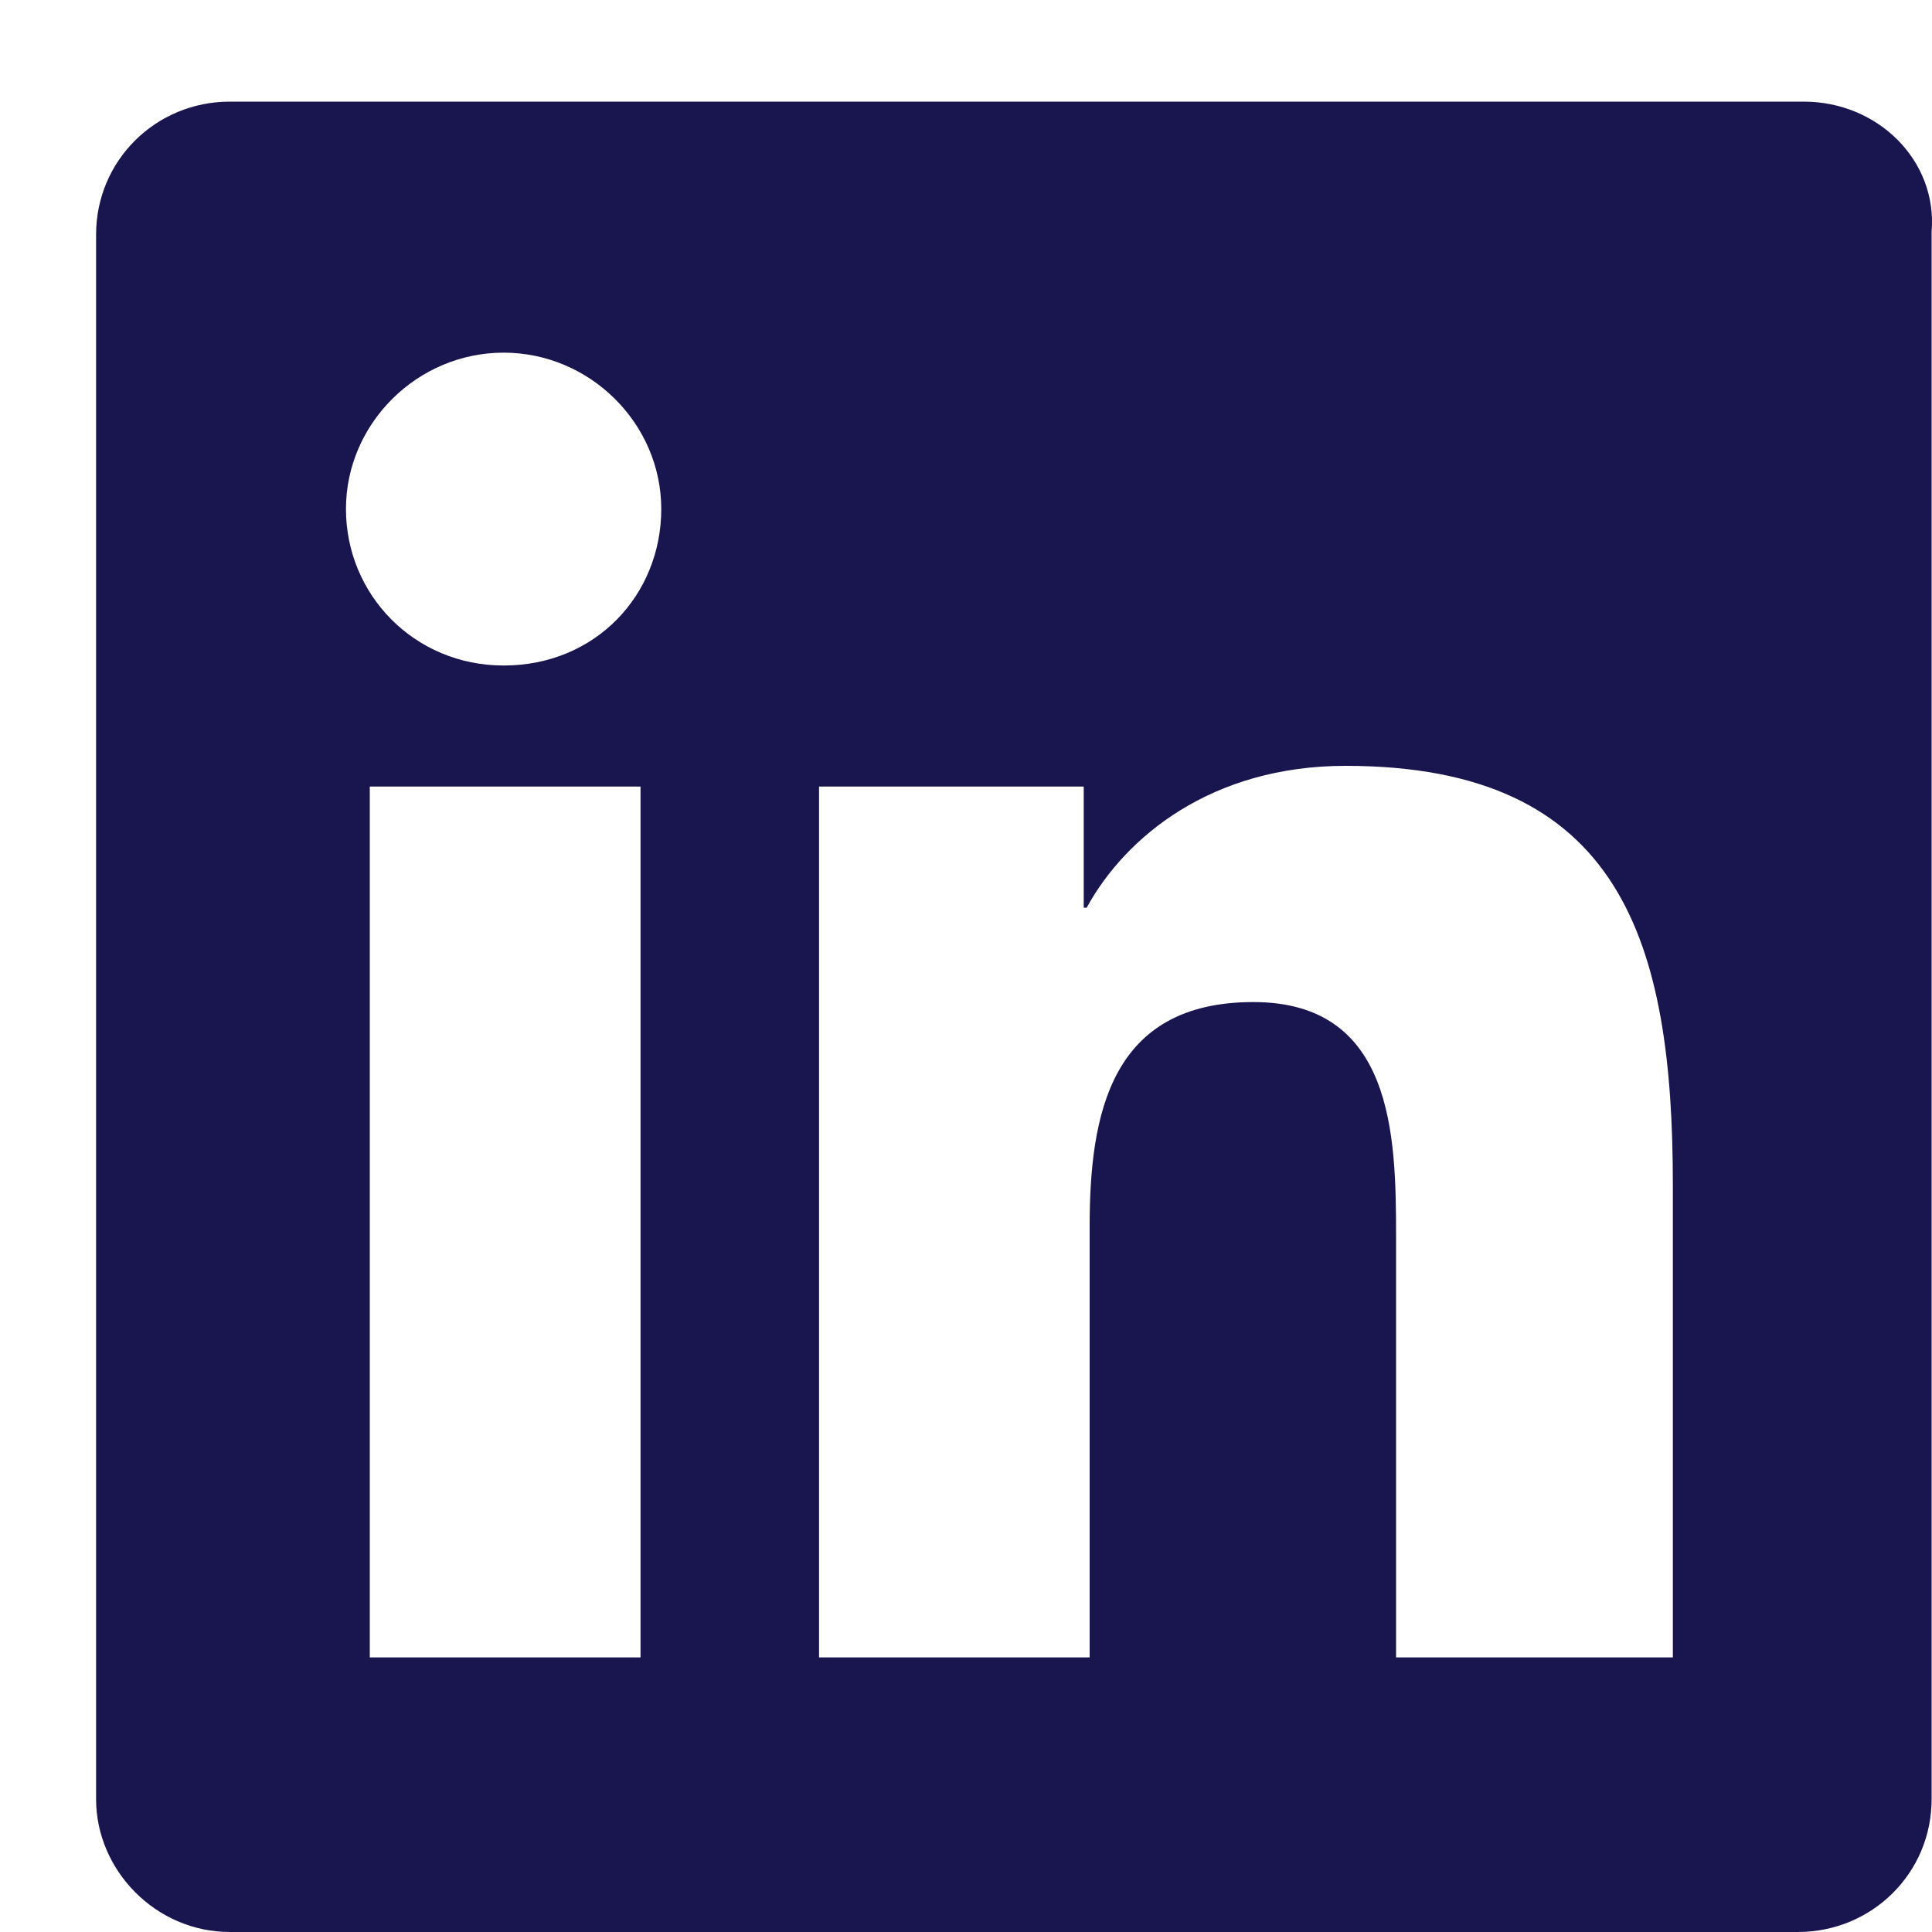
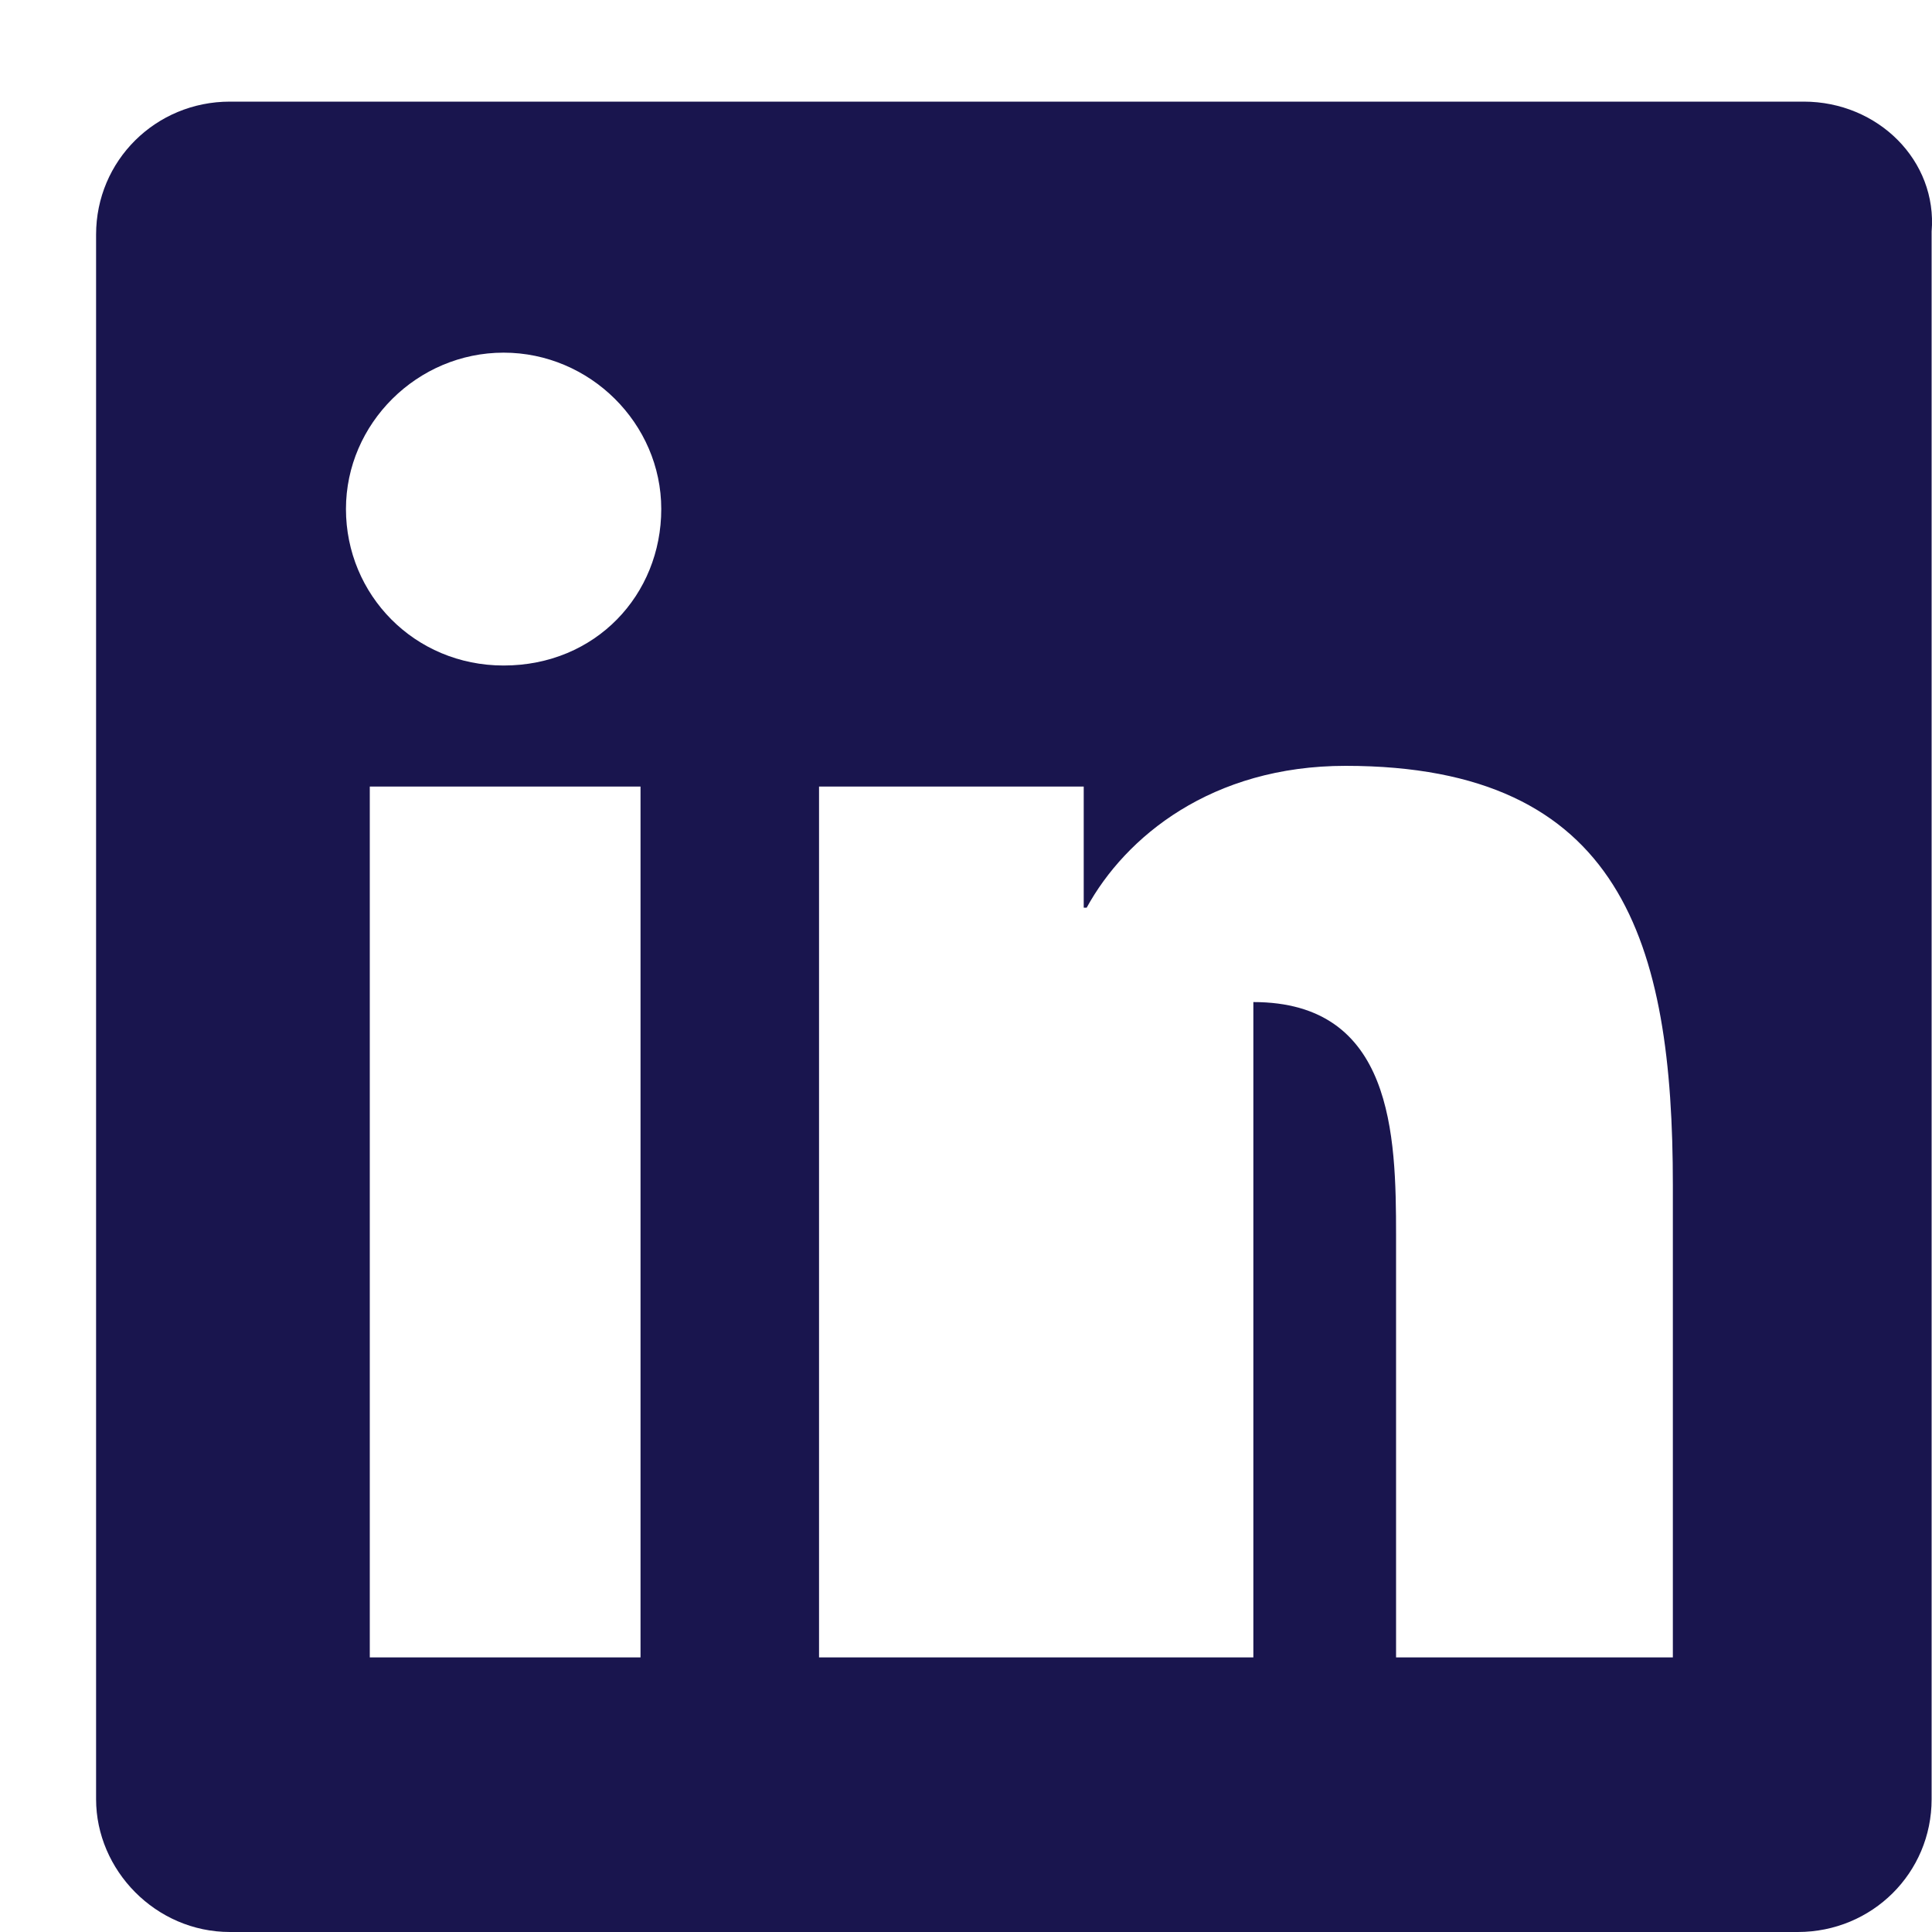
<svg xmlns="http://www.w3.org/2000/svg" width="15" height="15" viewBox="0 0 15 15" fill="none">
-   <path d="M14.004 0.789H1.785C1.208 0.789 0.746 1.248 0.746 1.821V13.969C0.746 14.519 1.208 15 1.785 15H13.958C14.535 15 14.997 14.542 14.997 13.969V1.798C15.043 1.248 14.581 0.789 14.004 0.789ZM4.973 12.868H2.871V6.107H4.973V12.868ZM3.91 5.167C3.217 5.167 2.686 4.617 2.686 3.952C2.686 3.288 3.24 2.738 3.91 2.738C4.58 2.738 5.134 3.288 5.134 3.952C5.134 4.617 4.626 5.167 3.91 5.167ZM12.941 12.868H10.839V9.591C10.839 8.812 10.816 7.78 9.731 7.78C8.622 7.78 8.46 8.651 8.46 9.522V12.868H6.359V6.107H8.414V7.047H8.437C8.738 6.497 9.407 5.946 10.447 5.946C12.595 5.946 12.988 7.322 12.988 9.201V12.868H12.941Z" fill="#19154E" />
+   <path d="M14.004 0.789H1.785C1.208 0.789 0.746 1.248 0.746 1.821V13.969C0.746 14.519 1.208 15 1.785 15H13.958C14.535 15 14.997 14.542 14.997 13.969V1.798C15.043 1.248 14.581 0.789 14.004 0.789ZM4.973 12.868H2.871V6.107H4.973V12.868ZM3.91 5.167C3.217 5.167 2.686 4.617 2.686 3.952C2.686 3.288 3.24 2.738 3.91 2.738C4.58 2.738 5.134 3.288 5.134 3.952C5.134 4.617 4.626 5.167 3.91 5.167ZM12.941 12.868H10.839V9.591C10.839 8.812 10.816 7.78 9.731 7.78V12.868H6.359V6.107H8.414V7.047H8.437C8.738 6.497 9.407 5.946 10.447 5.946C12.595 5.946 12.988 7.322 12.988 9.201V12.868H12.941Z" fill="#19154E" />
</svg>